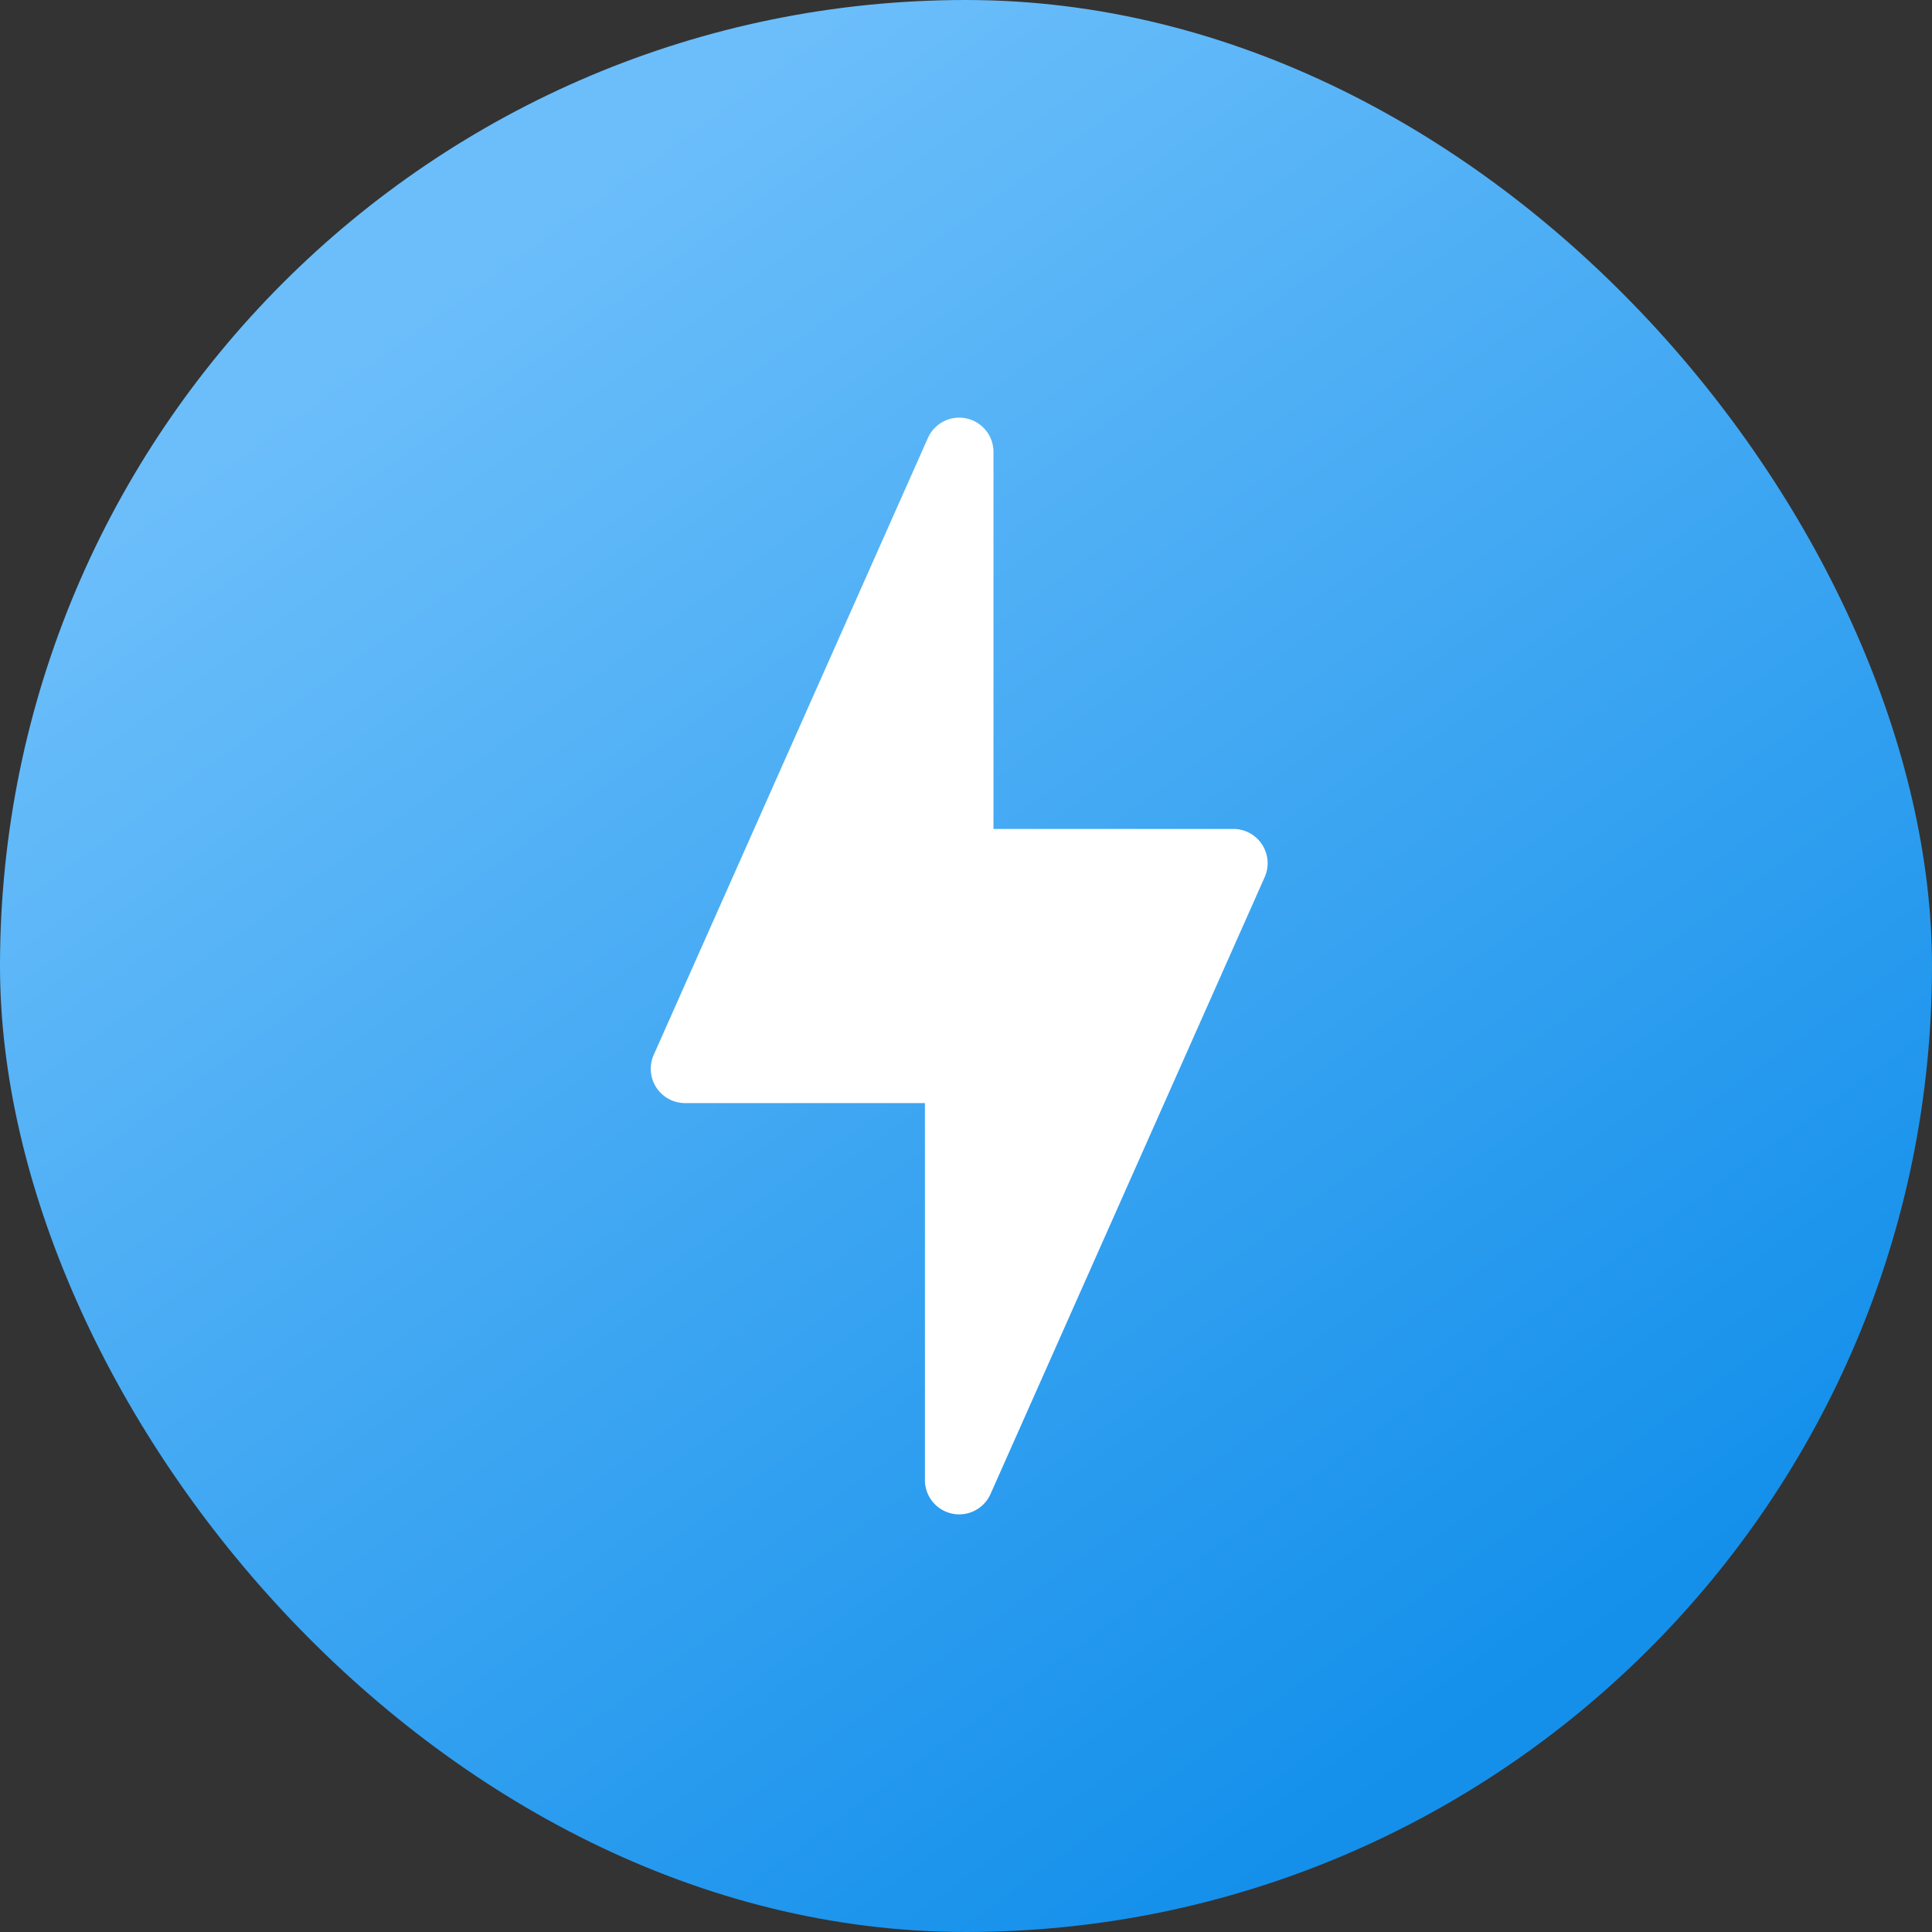
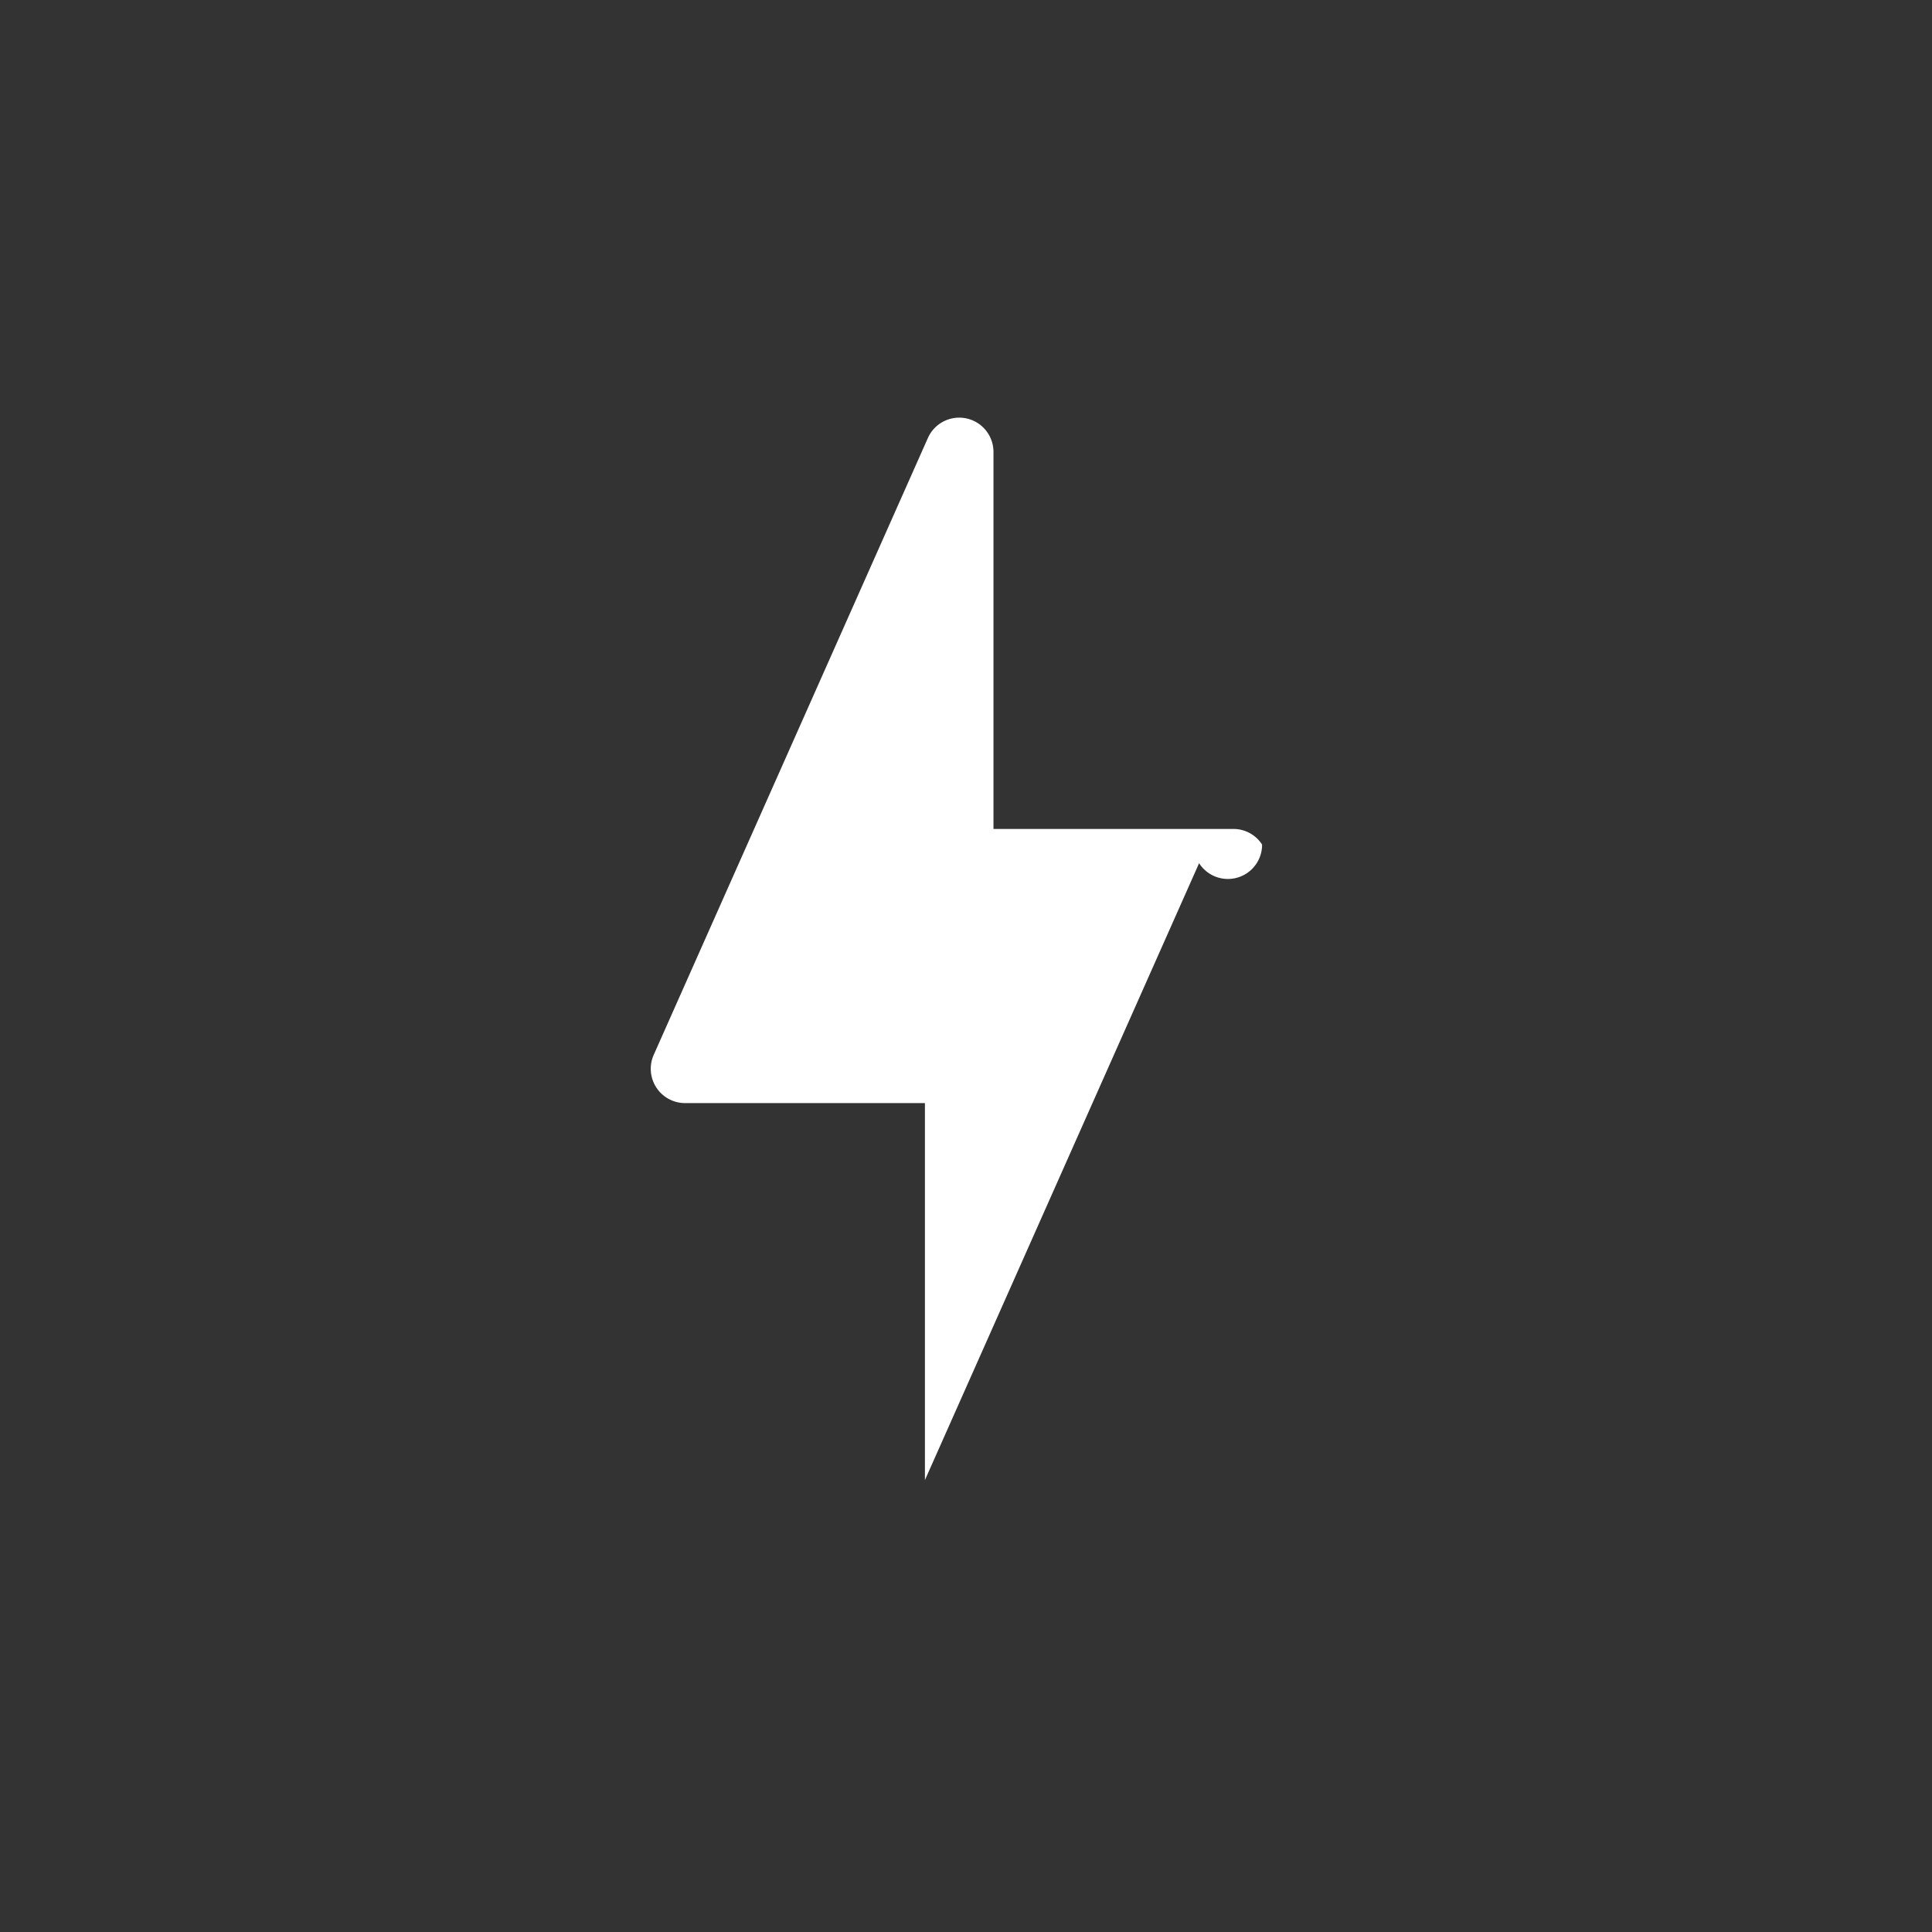
<svg xmlns="http://www.w3.org/2000/svg" width="99" height="99" viewBox="0 0 99 99">
  <rect x="0" y="0" width="99" height="99" fill="#333333" stroke="none" />
  <defs>
    <linearGradient id="linear-gradient" x1="0.275" y1="0.121" x2="0.806" y2="0.856" gradientUnits="objectBoundingBox">
      <stop offset="0" stop-color="#6bbefa" />
      <stop offset="1" stop-color="#1490eb" />
    </linearGradient>
  </defs>
  <g id="Group_43" data-name="Group 43" transform="translate(-0.349)">
-     <rect id="Rectangle_34" data-name="Rectangle 34" width="99" height="99" rx="49.5" transform="translate(0.349)" fill="url(#linear-gradient)" />
-     <path id="thunder" d="M143.331,21.876a1.747,1.747,0,0,0-1.472-.8H129.567V1.757a1.756,1.756,0,0,0-3.361-.713L112.156,32.655a1.758,1.758,0,0,0,1.605,2.469h12.293V54.442a1.755,1.755,0,0,0,1.391,1.718,1.872,1.872,0,0,0,.365.039,1.757,1.757,0,0,0,1.605-1.043l14.049-31.611A1.752,1.752,0,0,0,143.331,21.876Z" transform="translate(-78.31 21.401)" fill="#fff" />
+     <path id="thunder" d="M143.331,21.876a1.747,1.747,0,0,0-1.472-.8H129.567V1.757a1.756,1.756,0,0,0-3.361-.713L112.156,32.655a1.758,1.758,0,0,0,1.605,2.469h12.293V54.442l14.049-31.611A1.752,1.752,0,0,0,143.331,21.876Z" transform="translate(-78.31 21.401)" fill="#fff" />
  </g>
</svg>